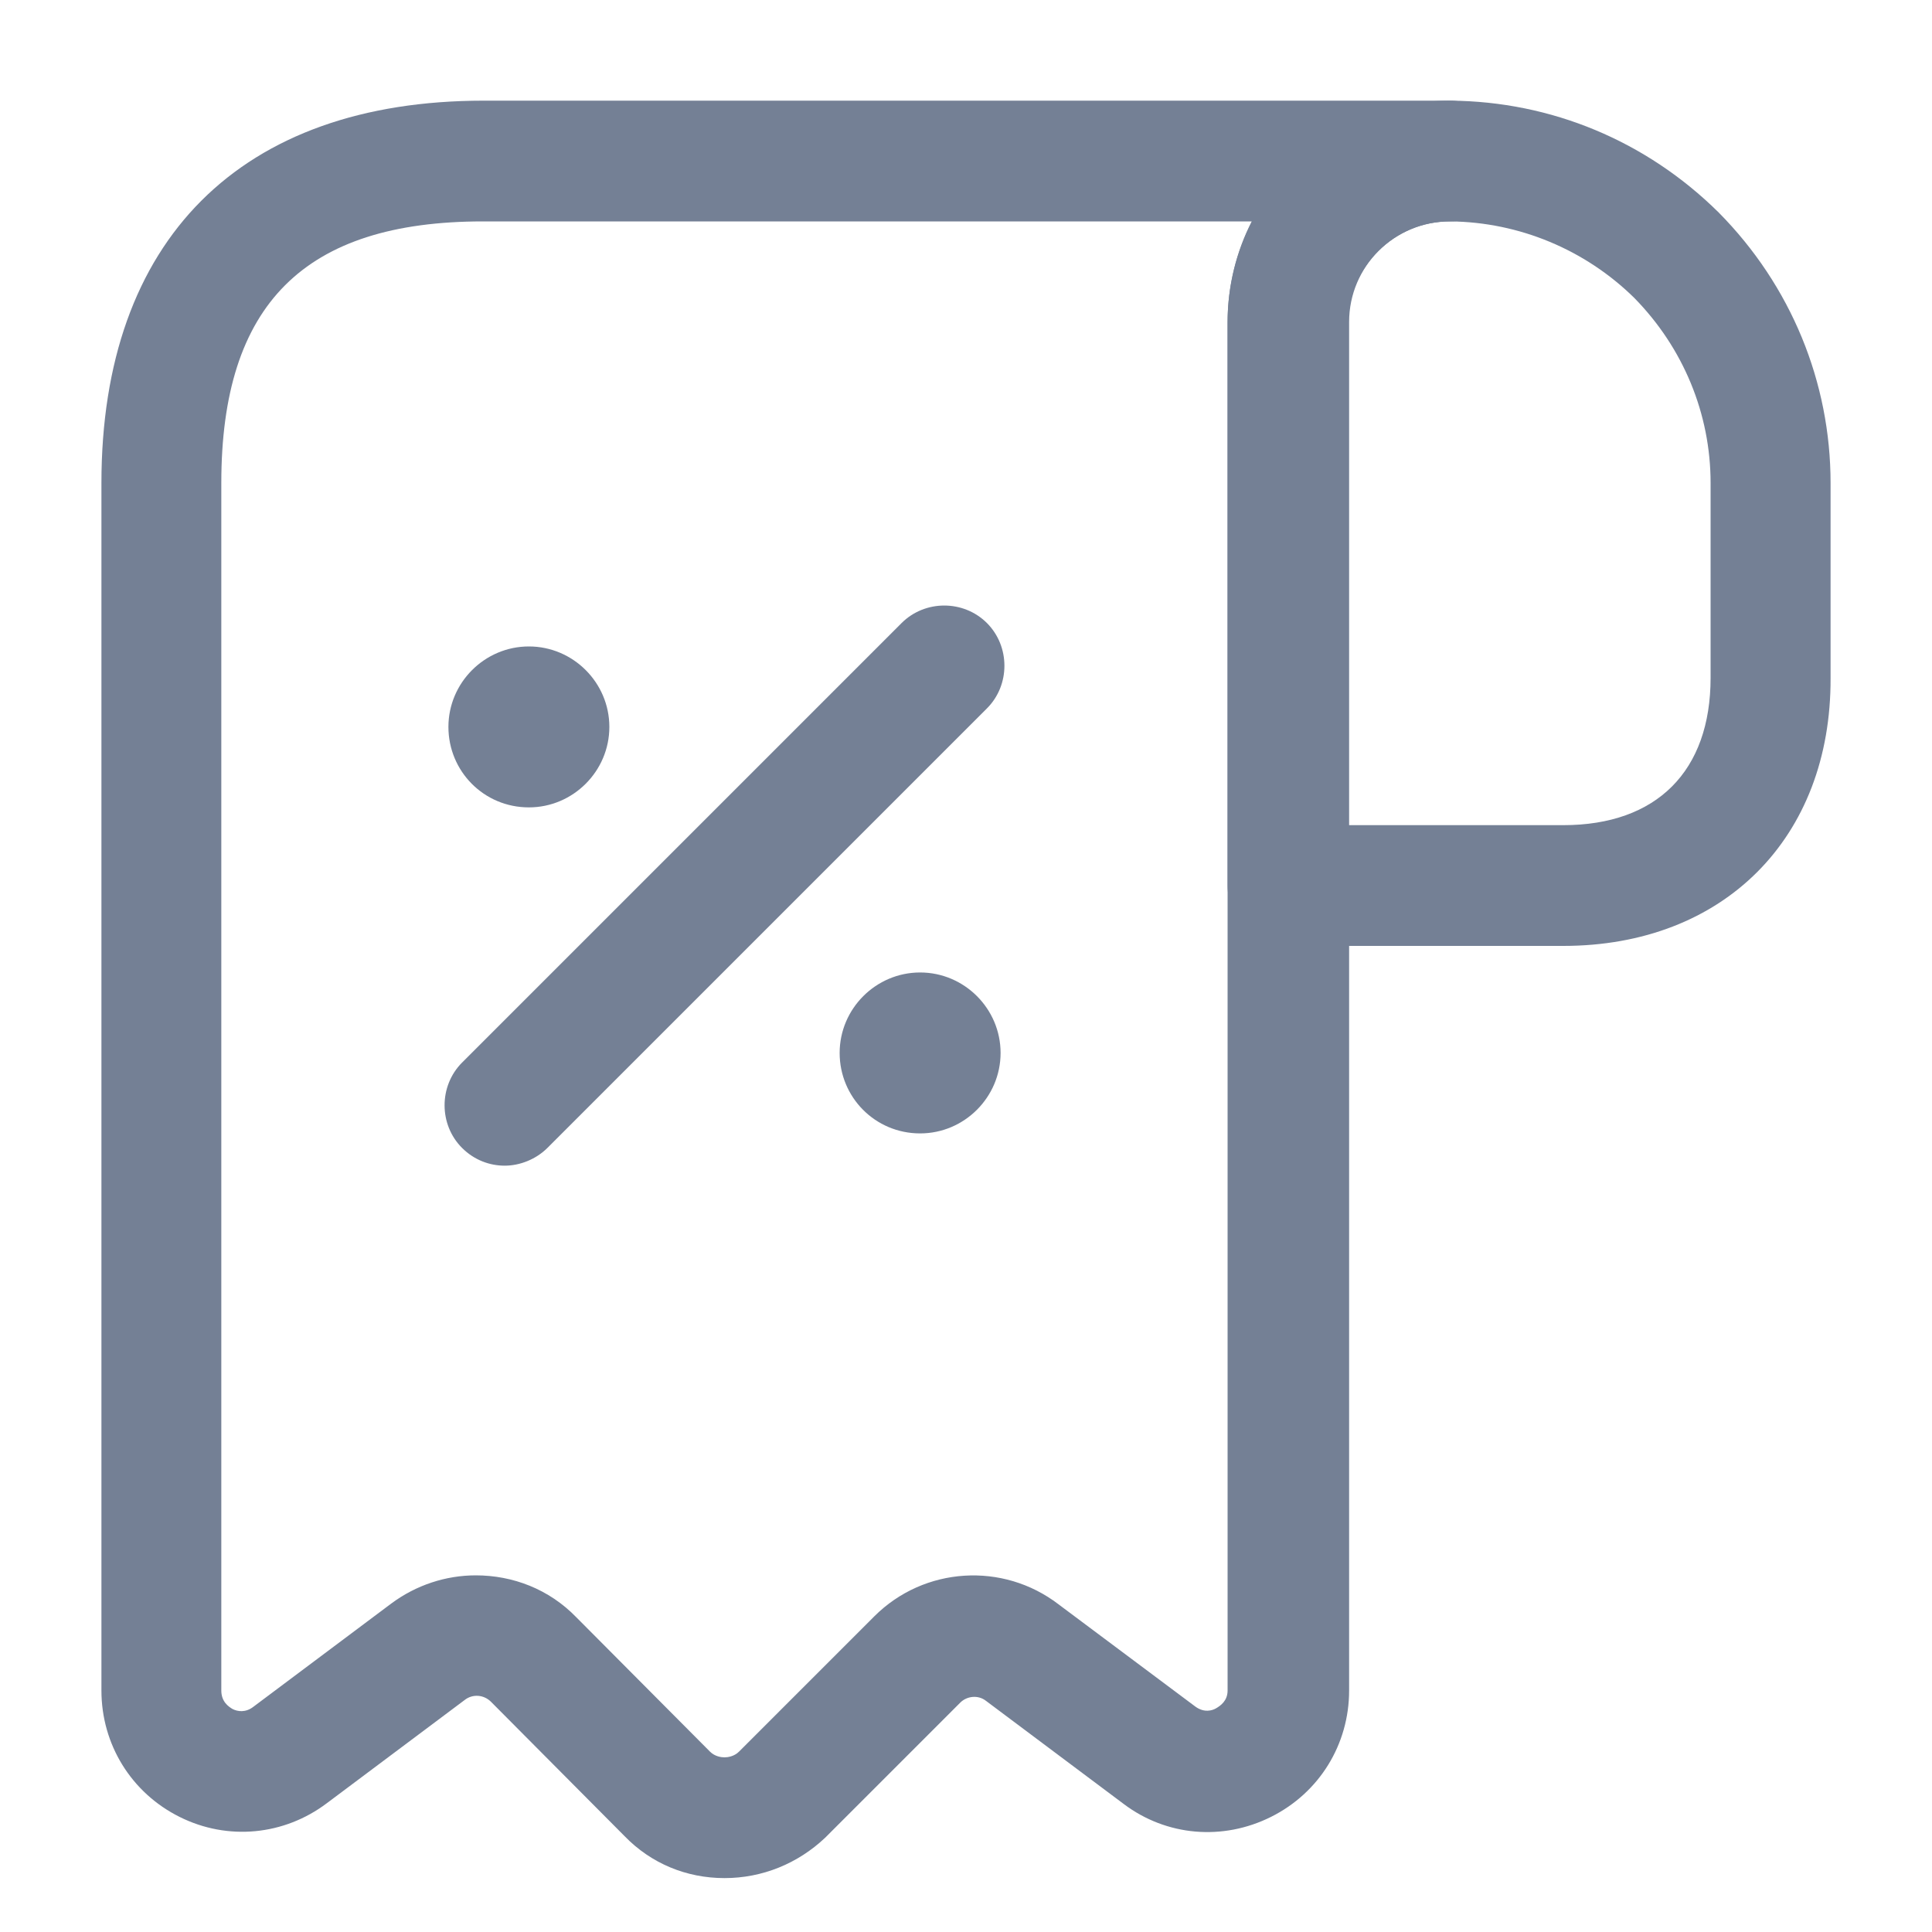
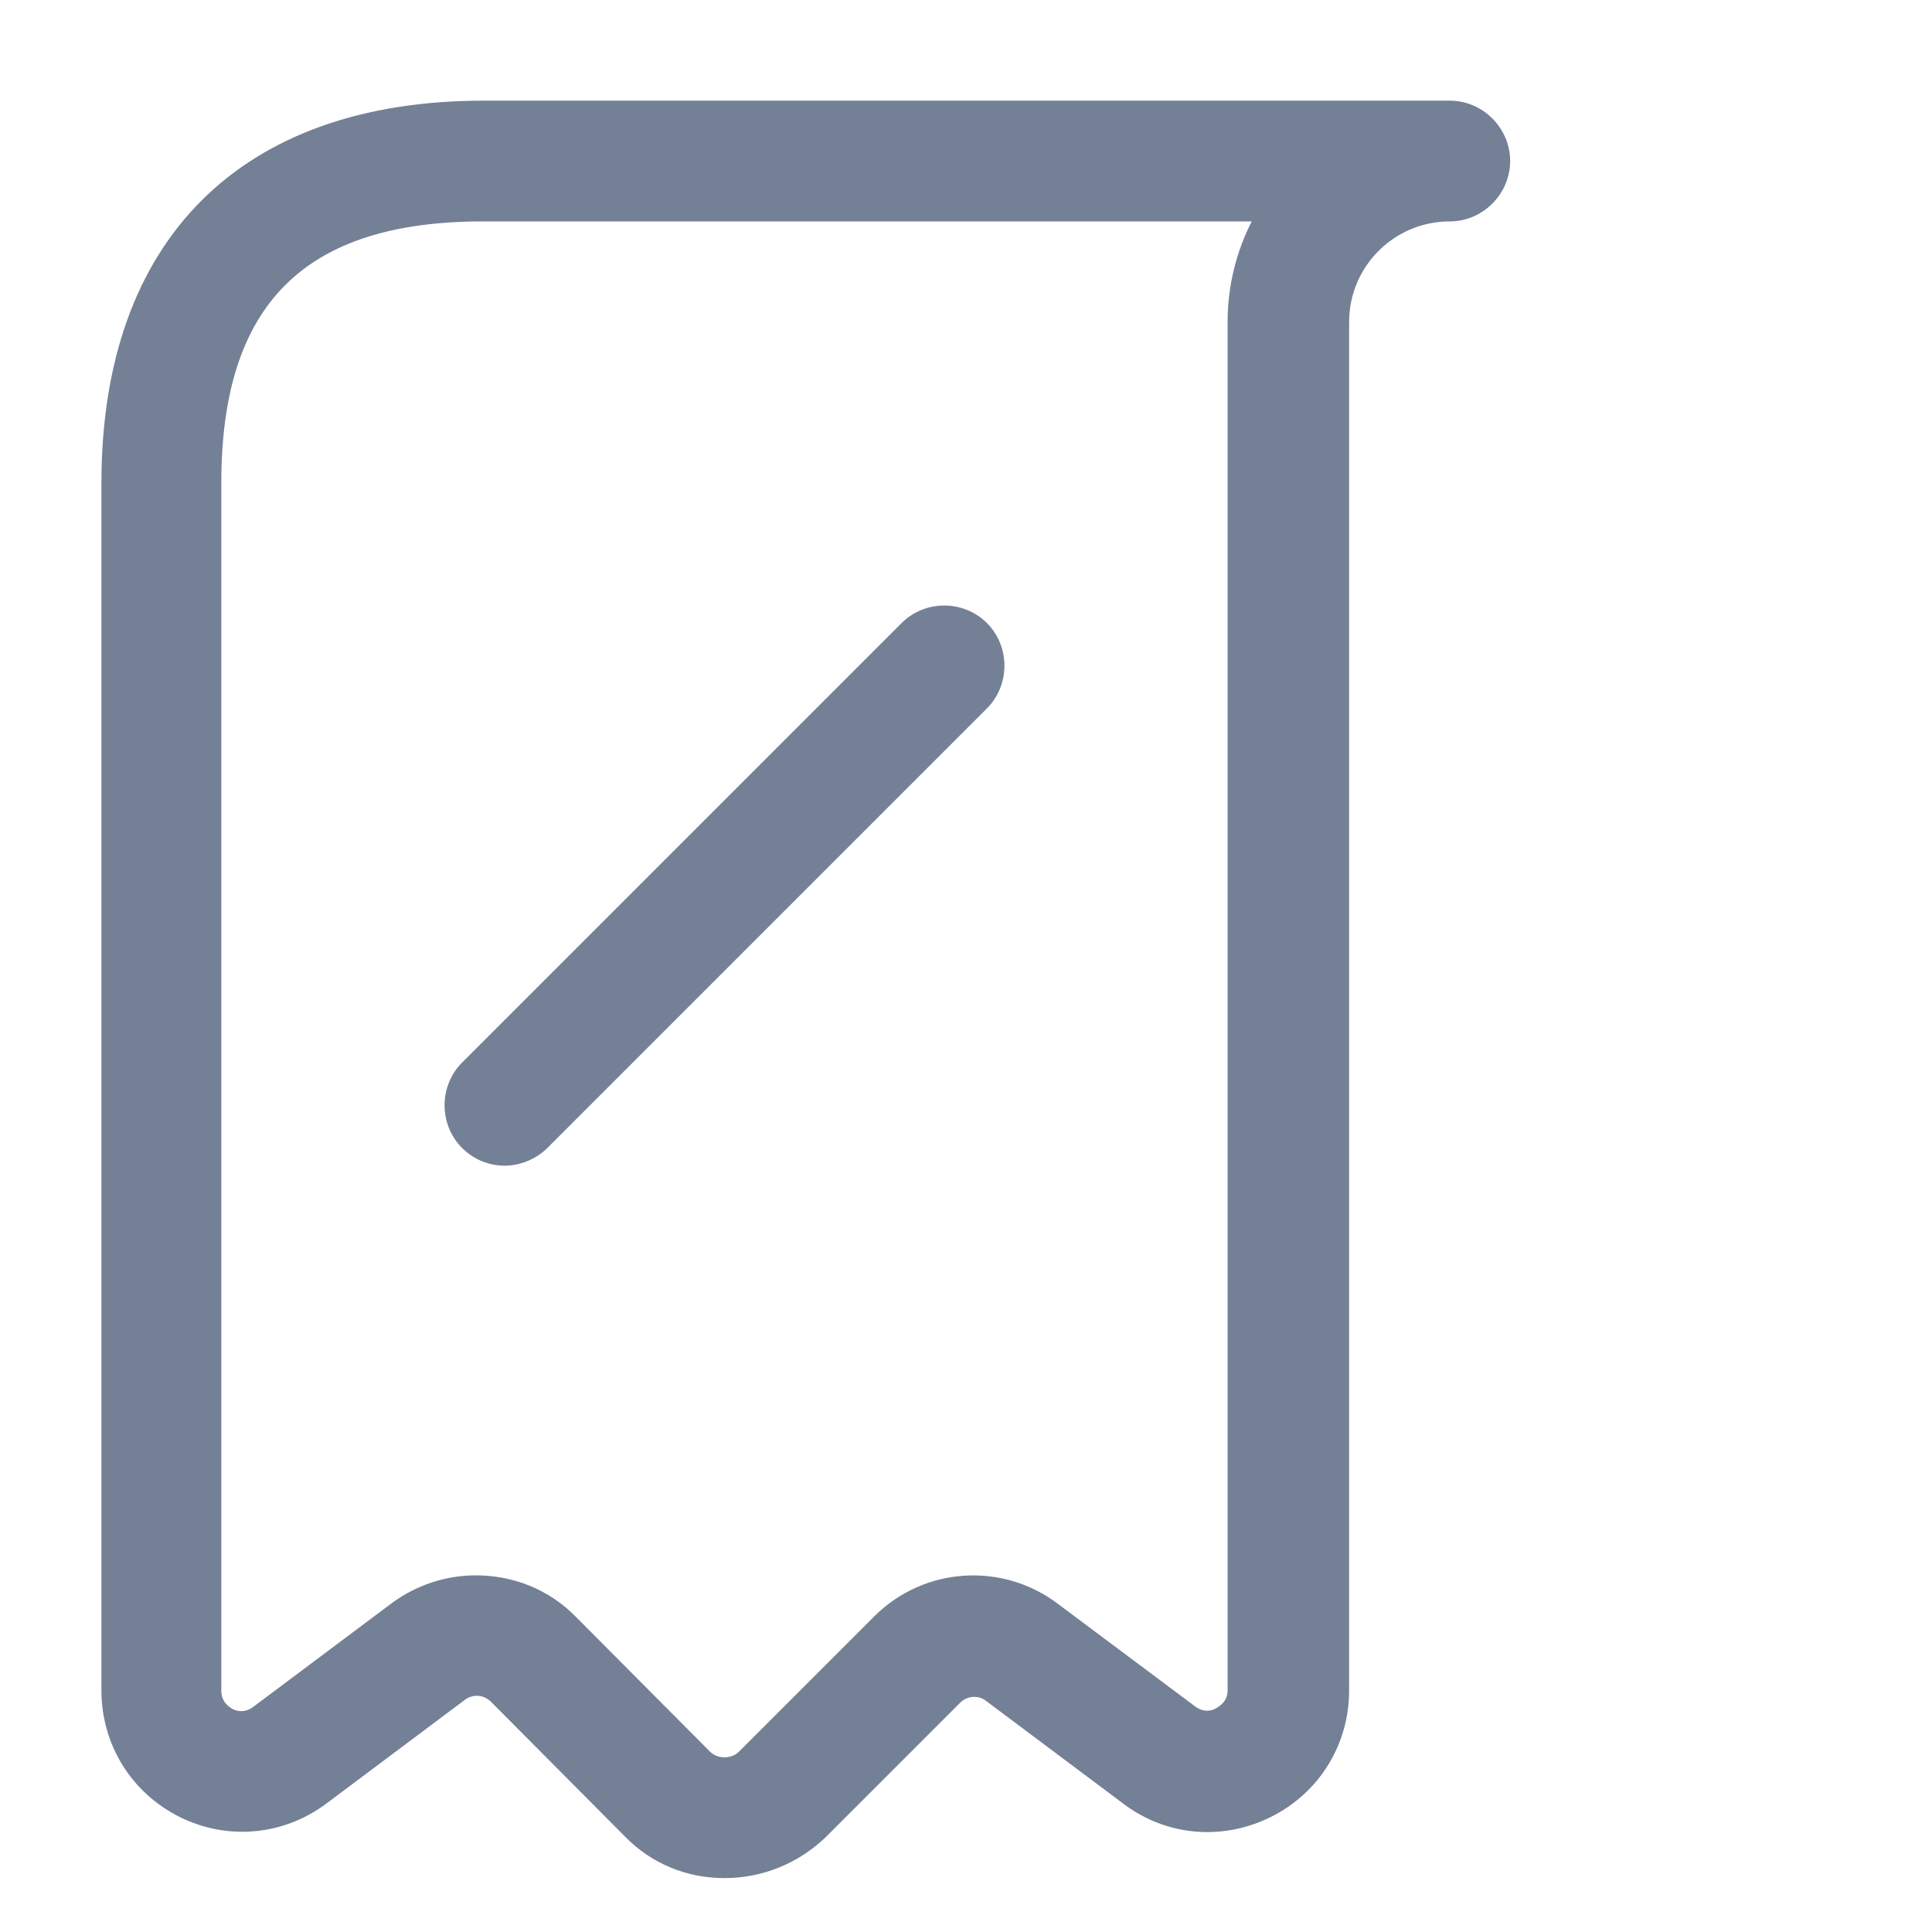
<svg xmlns="http://www.w3.org/2000/svg" width="20" height="20" viewBox="0 0 20 20" fill="none">
-   <path d="M16.183 9.792H13.333C12.992 9.792 12.708 9.508 12.708 9.167V3.342C12.708 2.725 12.95 2.15 13.383 1.717C13.817 1.283 14.392 1.042 15.008 1.042H15.017C16.058 1.05 17.042 1.458 17.792 2.2C18.542 2.958 18.95 3.958 18.95 5V7.017C18.958 8.675 17.842 9.792 16.183 9.792ZM13.958 8.542H16.183C17.15 8.542 17.708 7.983 17.708 7.017V5C17.708 4.283 17.425 3.6 16.917 3.083C16.408 2.583 15.725 2.3 15.017 2.292C15.017 2.292 15.017 2.292 15.008 2.292C14.733 2.292 14.467 2.4 14.267 2.6C14.067 2.8 13.958 3.058 13.958 3.342V8.542Z" fill="#748095" />
  <path d="M7.5 19.442C7.108 19.442 6.741 19.292 6.466 19.008L5.083 17.617C5.008 17.542 4.891 17.533 4.808 17.6L3.383 18.667C2.941 19 2.358 19.058 1.858 18.808C1.358 18.558 1.05 18.058 1.05 17.5V5C1.05 2.483 2.491 1.042 5.008 1.042H15.008C15.35 1.042 15.633 1.325 15.633 1.667C15.633 2.008 15.35 2.292 15.008 2.292C14.433 2.292 13.966 2.758 13.966 3.333V17.5C13.966 18.058 13.658 18.558 13.158 18.808C12.658 19.058 12.075 19.008 11.633 18.675L10.208 17.608C10.125 17.542 10.008 17.558 9.941 17.625L8.541 19.025C8.258 19.292 7.891 19.442 7.5 19.442ZM4.925 16.308C5.308 16.308 5.683 16.45 5.966 16.742L7.35 18.133C7.4 18.183 7.466 18.192 7.5 18.192C7.533 18.192 7.6 18.183 7.65 18.133L9.05 16.733C9.566 16.217 10.383 16.167 10.958 16.608L12.375 17.667C12.466 17.733 12.55 17.708 12.591 17.683C12.633 17.658 12.708 17.608 12.708 17.5V3.333C12.708 2.958 12.8 2.6 12.958 2.292H5C3.15 2.292 2.291 3.15 2.291 5V17.5C2.291 17.617 2.366 17.667 2.408 17.692C2.458 17.717 2.541 17.733 2.625 17.667L4.05 16.6C4.308 16.408 4.616 16.308 4.925 16.308Z" fill="#748095" />
-   <path d="M9.525 11.733C9.059 11.733 8.692 11.358 8.692 10.9C8.692 10.442 9.067 10.067 9.525 10.067C9.983 10.067 10.358 10.442 10.358 10.9C10.358 11.358 9.983 11.733 9.525 11.733Z" fill="#748095" />
-   <path d="M5.475 8.358C5.008 8.358 4.642 7.983 4.642 7.525C4.642 7.067 5.017 6.692 5.475 6.692C5.933 6.692 6.308 7.067 6.308 7.525C6.308 7.983 5.933 8.358 5.475 8.358Z" fill="#748095" />
  <path d="M5.225 12.067C5.067 12.067 4.908 12.008 4.783 11.883C4.542 11.642 4.542 11.242 4.783 11L9.333 6.45C9.575 6.208 9.975 6.208 10.217 6.45C10.458 6.692 10.458 7.092 10.217 7.333L5.667 11.883C5.55 12 5.383 12.067 5.225 12.067Z" fill="#748095" />
</svg>